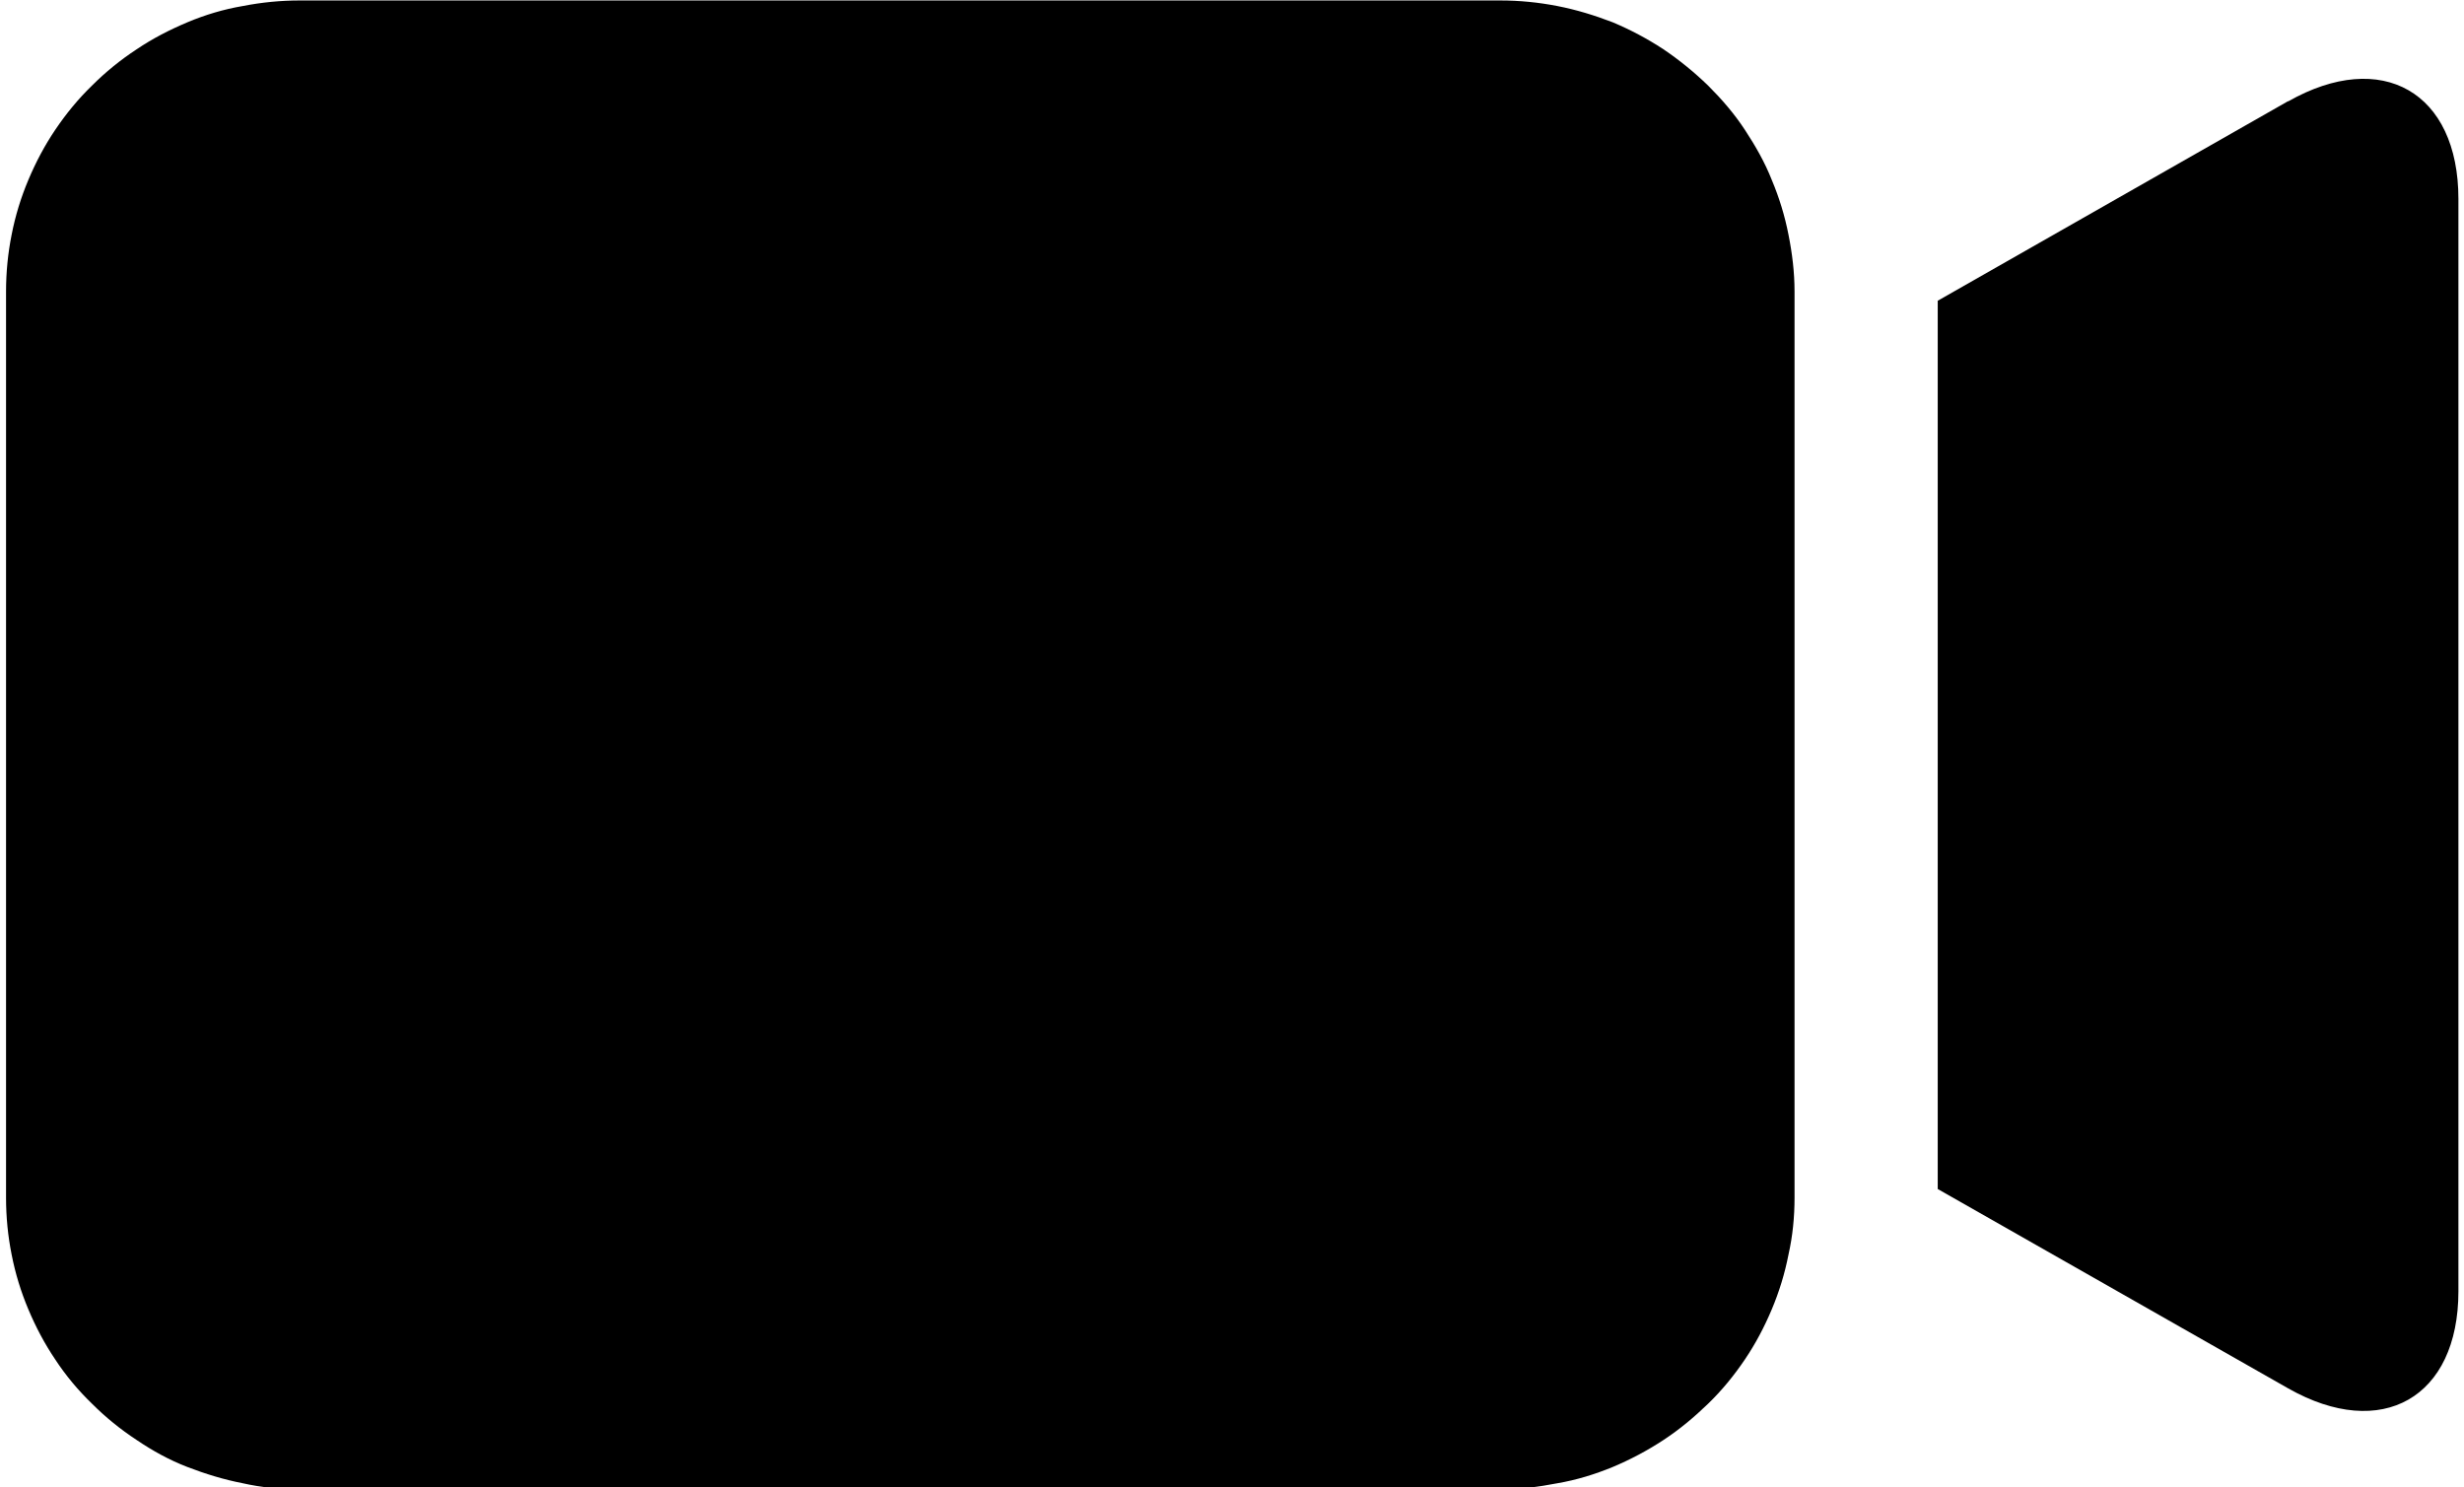
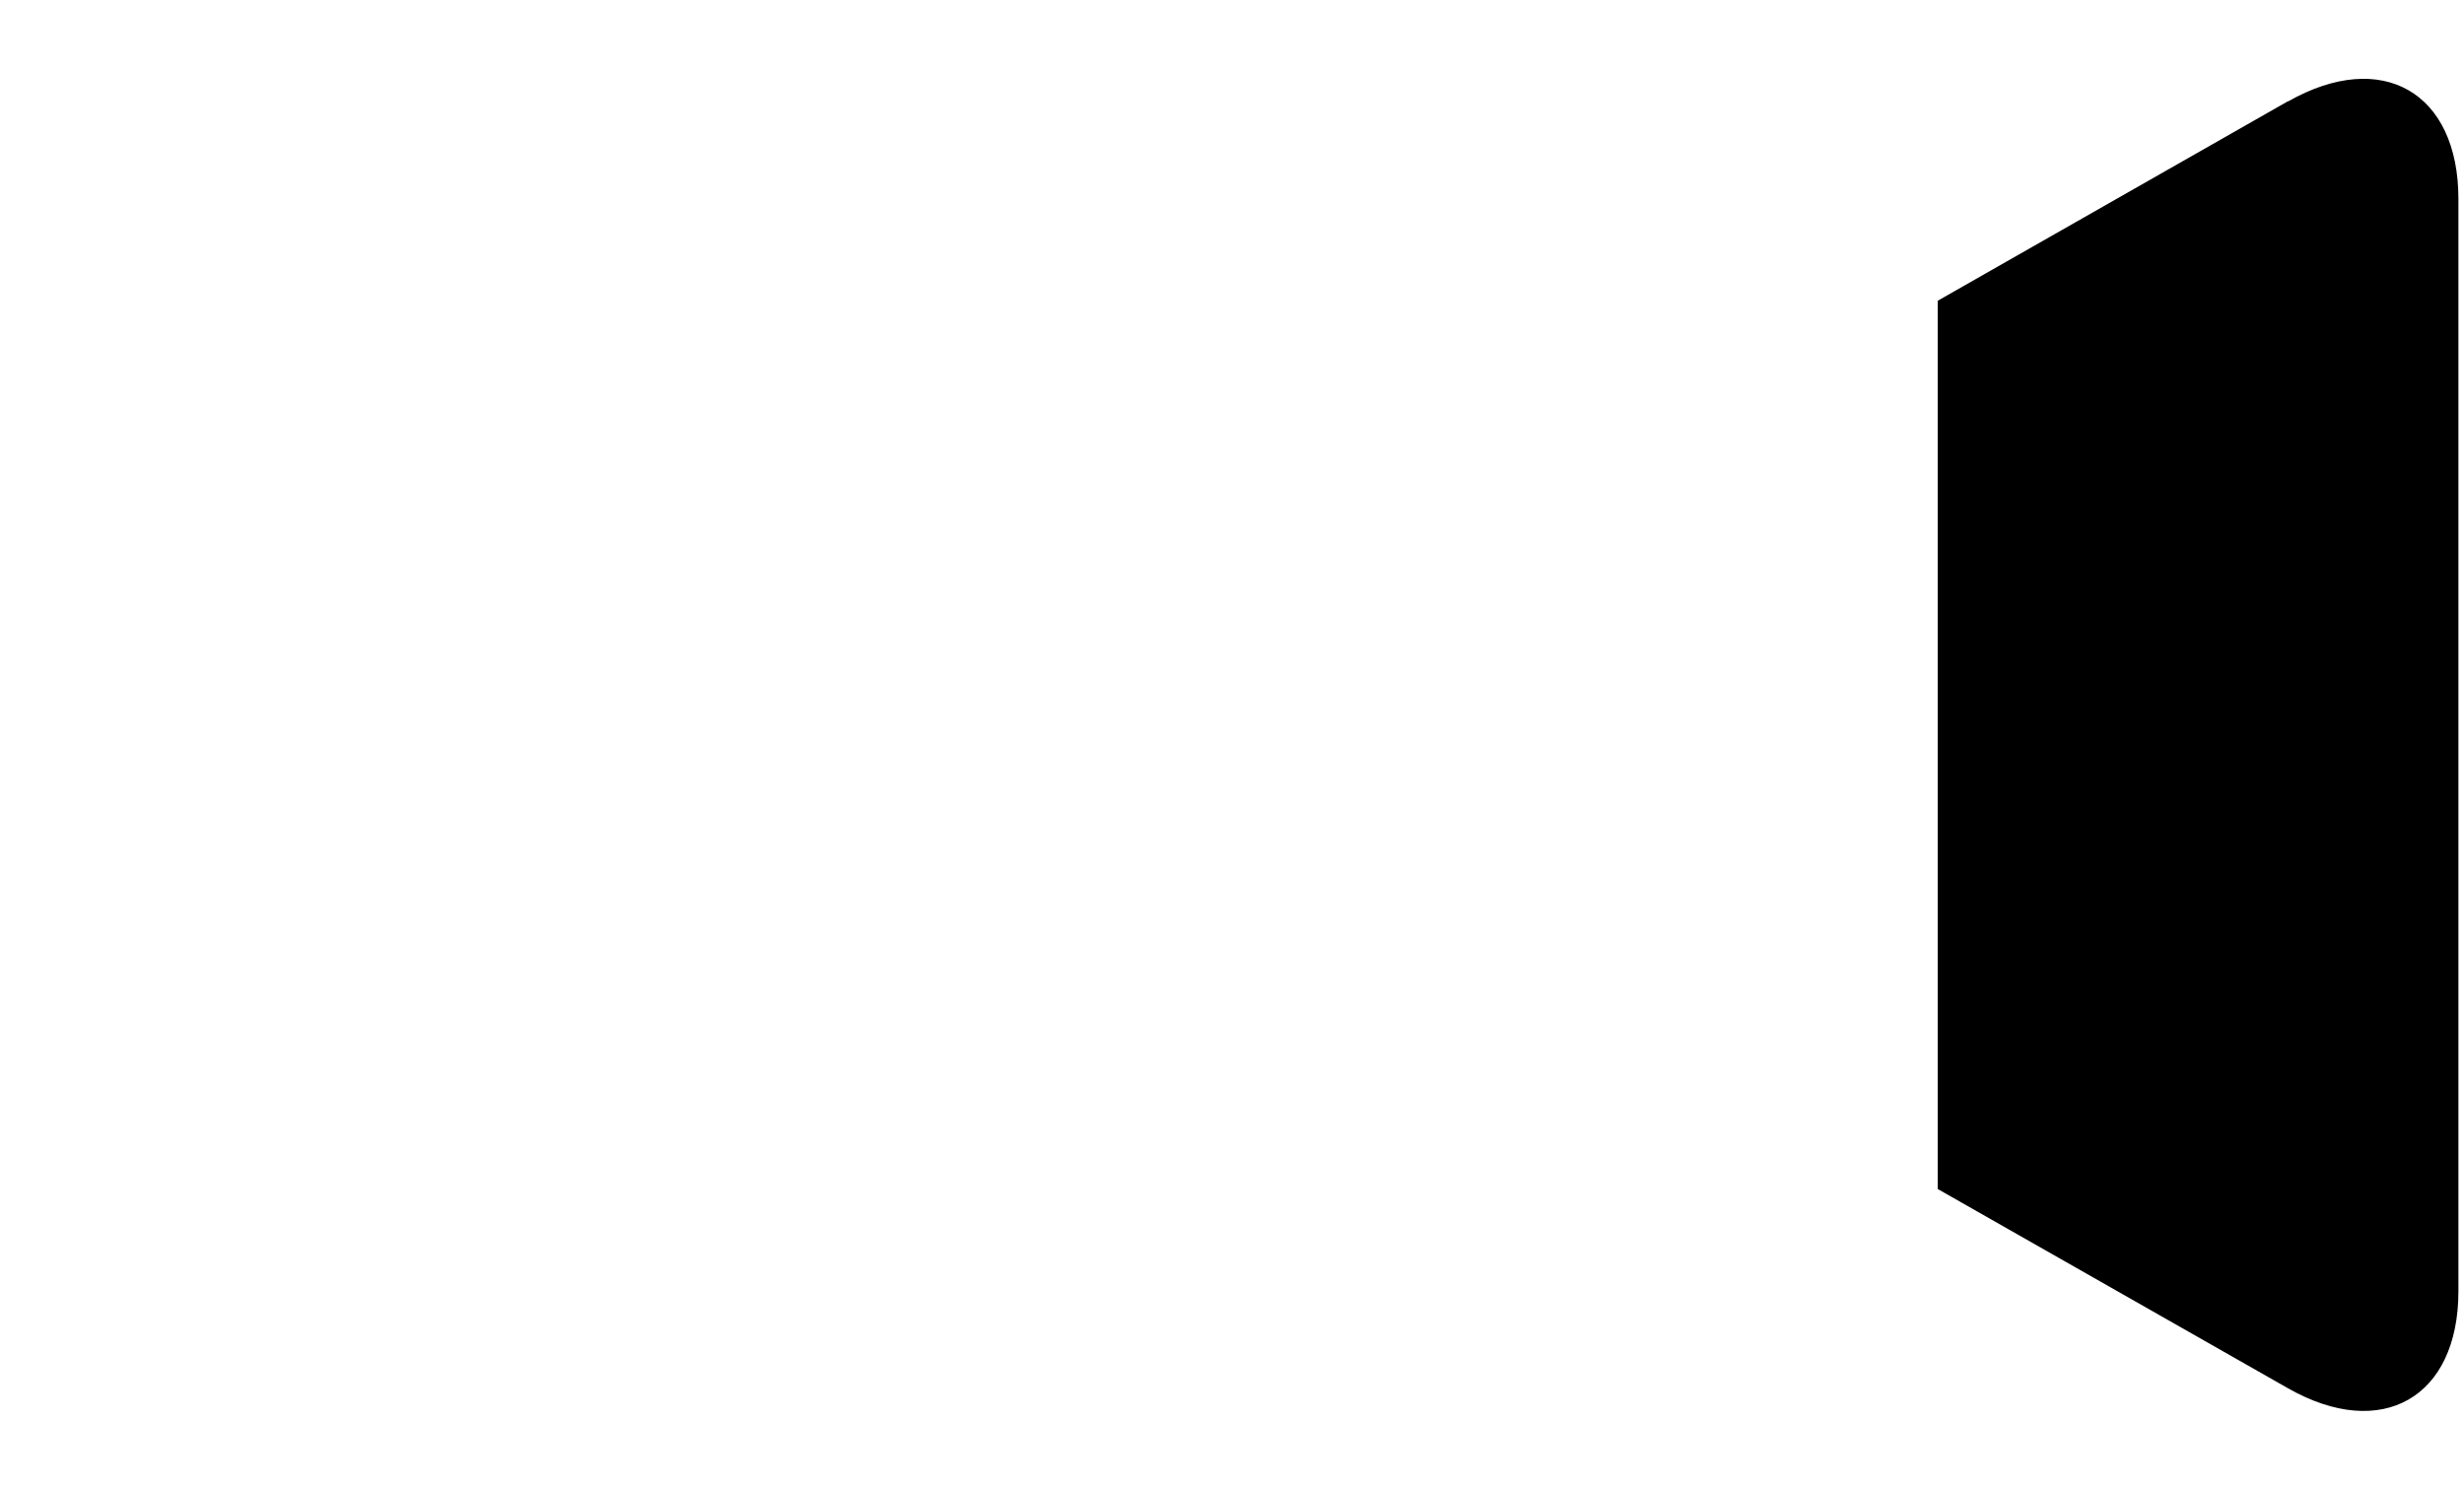
<svg xmlns="http://www.w3.org/2000/svg" id="b" viewBox="0 0 53 32">
  <defs>
    <clipPath id="d">
-       <rect width="39.36" height="32" fill="none" stroke-width="0" />
-     </clipPath>
+       </clipPath>
    <clipPath id="e">
      <rect x="40.7" y="1.69" width="12.3" height="29.33" fill="none" stroke-width="0" />
    </clipPath>
  </defs>
  <g id="c">
    <g clip-path="url(#d)">
      <path d="m6.45.01h25.82c.41,0,.82.04,1.23.12.41.08.8.2,1.19.35.38.16.74.35,1.09.58.34.23.66.49.96.78.29.29.56.6.79.95s.43.7.58,1.08c.16.38.28.77.36,1.18.08.4.13.81.13,1.22v19.5c0,.41-.04.82-.13,1.22-.08.41-.2.8-.36,1.18-.16.38-.35.74-.58,1.08s-.49.66-.79.95c-.3.29-.61.55-.96.78-.35.23-.71.42-1.09.58-.39.16-.78.28-1.19.35-.41.08-.82.13-1.23.13H6.45c-.42,0-.83-.04-1.23-.13-.41-.08-.8-.2-1.19-.35s-.75-.35-1.09-.58c-.35-.23-.67-.49-.96-.78-.3-.29-.56-.6-.79-.95-.23-.34-.42-.7-.58-1.08-.16-.38-.28-.77-.36-1.18-.08-.4-.12-.81-.12-1.22V6.27c0-.41.04-.82.12-1.22.08-.41.2-.8.36-1.18.16-.38.35-.74.58-1.08.23-.34.49-.66.79-.95.29-.29.61-.55.96-.78.34-.23.71-.42,1.09-.58s.78-.28,1.19-.35c.41-.08.82-.12,1.23-.12Z" stroke-width="0" />
    </g>
    <g clip-path="url(#e)">
      <path d="m49.21,2.18l-7.53,4.29v19.11l7.54,4.29c2.01,1.14,3.66.2,3.66-2.09V4.28c0-2.3-1.65-3.24-3.66-2.1Z" stroke-width="0" />
    </g>
  </g>
</svg>